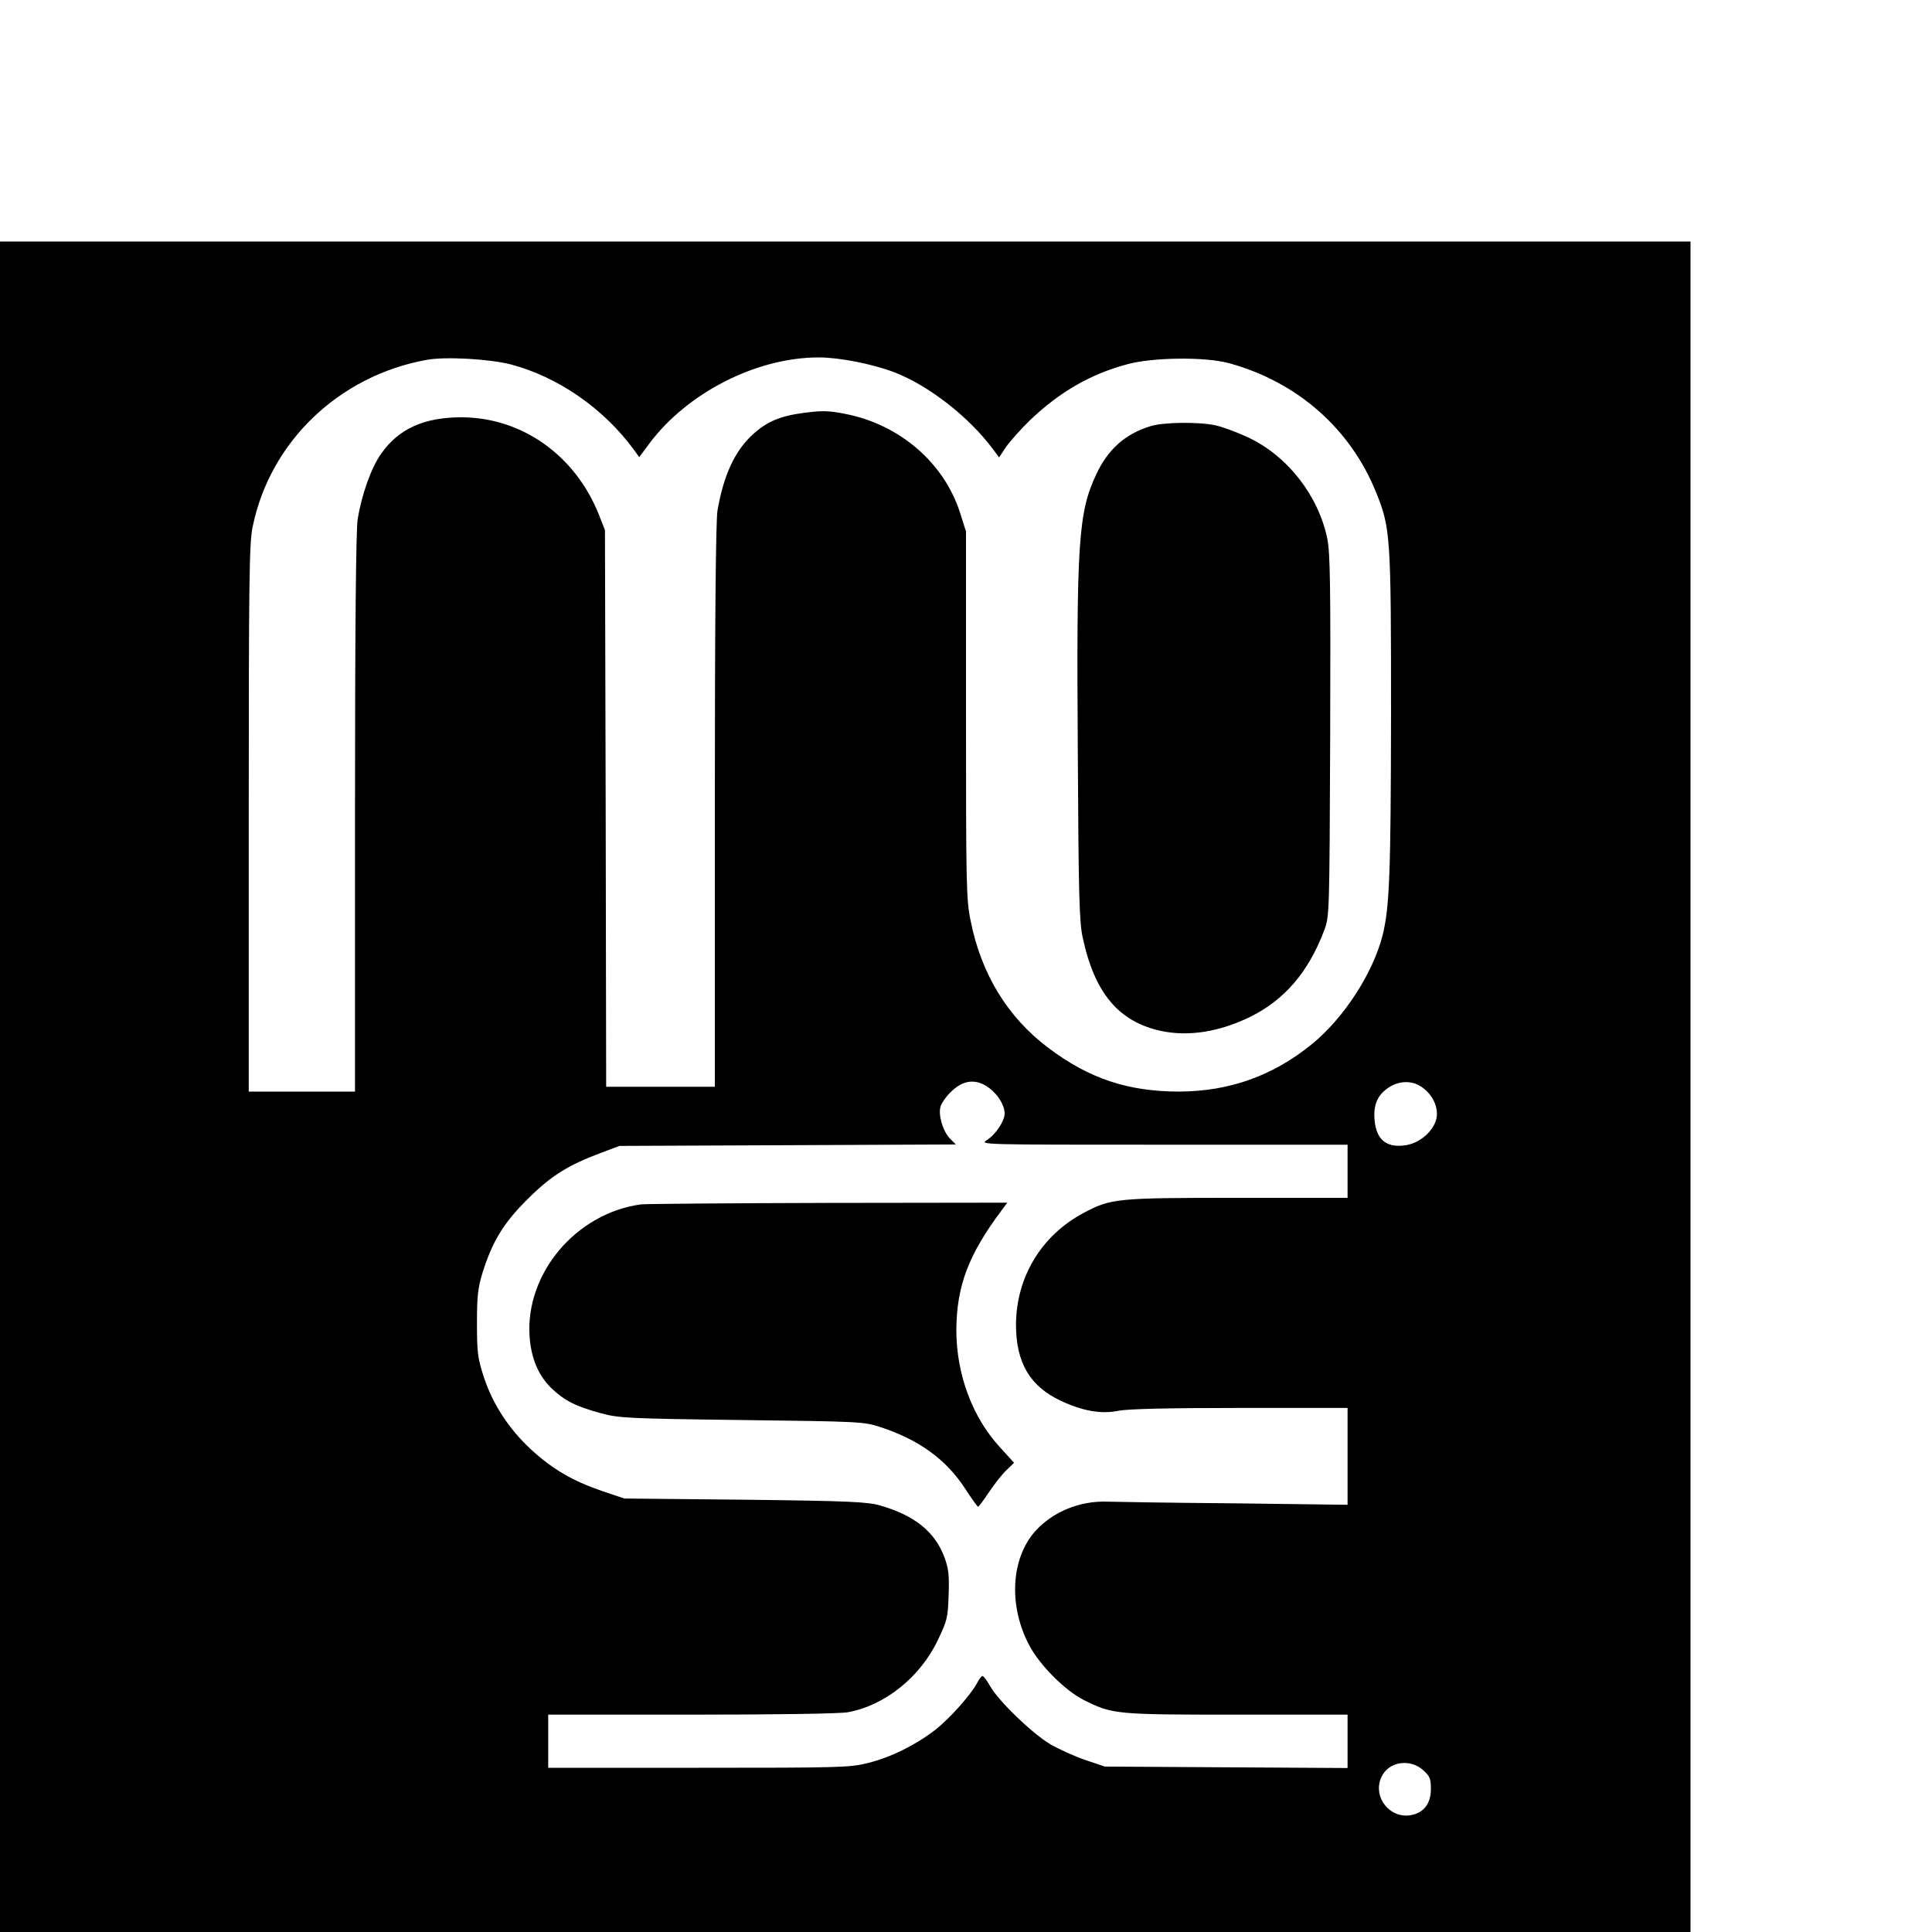
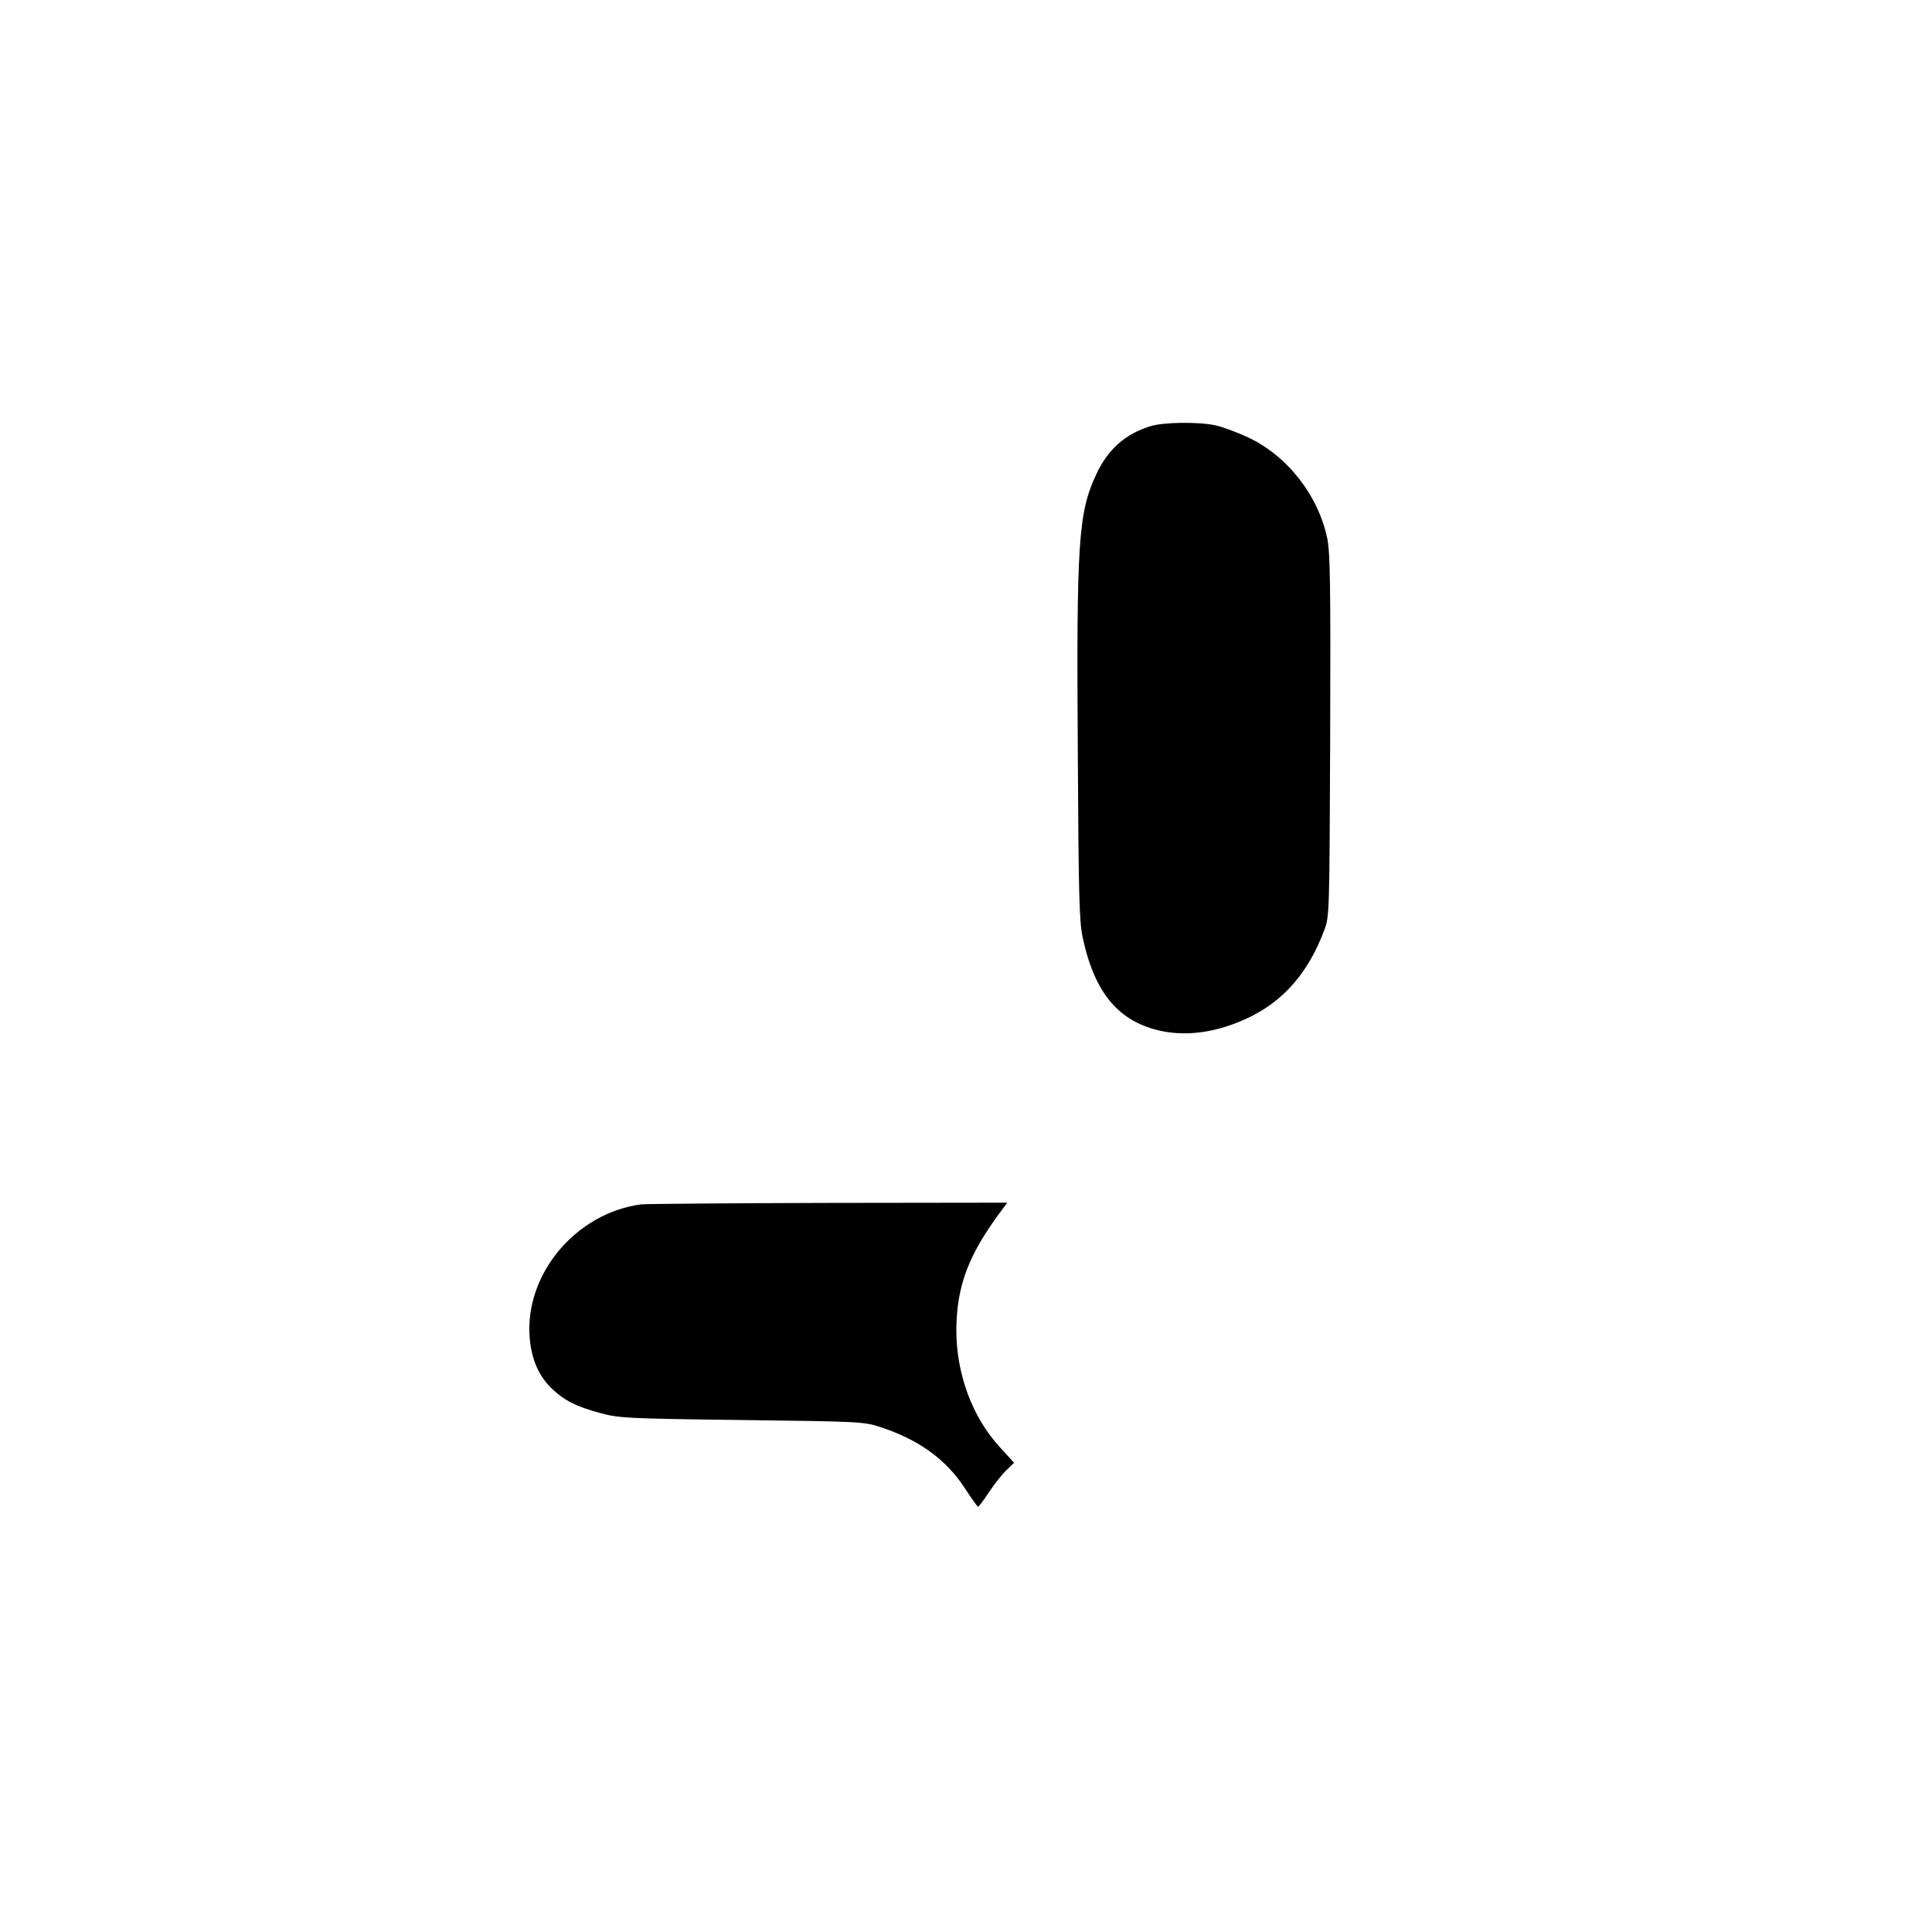
<svg xmlns="http://www.w3.org/2000/svg" version="1.0" width="16pt" height="16pt" viewBox="0 0 16 16" preserveAspectRatio="xMidYMid meet">
  <g transform="translate(0,16) scale(0.002,-0.002)" fill="#000000" stroke="none">
-     <path d="M0 3500 l0 -3500 3500 0 3500 0 0 3500 0 3500 -3500 0 -3500 0 0 -3500z m2115 2991 c195 -51 386 -183 511 -355 l21 -29 40 54 c157 212 445 359 703 359 86 0 222 -27 312 -61 143 -55 309 -184 409 -318 l26 -35 30 45 c17 24 62 74 99 110 122 116 248 189 399 230 107 30 327 32 425 5 283 -78 503 -272 609 -537 59 -146 61 -184 61 -913 -1 -663 -6 -802 -35 -919 -40 -157 -160 -342 -292 -450 -162 -132 -342 -196 -550 -197 -212 0 -374 54 -542 181 -168 126 -278 305 -322 527 -18 87 -19 148 -19 853 l0 758 -24 76 c-66 208 -250 367 -475 411 -69 14 -98 14 -168 5 -102 -13 -157 -36 -217 -91 -73 -67 -120 -168 -145 -314 -7 -40 -11 -454 -11 -1223 l0 -1163 -225 0 -225 0 -2 1153 -3 1152 -26 66 c-98 244 -317 399 -564 401 -158 1 -264 -47 -337 -151 -41 -58 -81 -170 -97 -272 -7 -44 -11 -442 -11 -1217 l0 -1152 -220 0 -220 0 0 1130 c0 989 2 1141 16 1208 72 353 357 626 721 692 77 14 258 4 348 -19z m1982 -2997 c37 -28 63 -72 63 -105 0 -31 -38 -88 -74 -110 -31 -19 -21 -19 732 -19 l762 0 0 -110 0 -110 -456 0 c-503 0 -523 -2 -638 -63 -174 -93 -278 -265 -279 -462 0 -158 58 -256 187 -316 90 -42 166 -55 236 -41 38 8 201 12 503 12 l447 0 0 -200 0 -201 -467 6 c-258 2 -495 6 -528 7 -114 4 -226 -42 -298 -122 -101 -113 -112 -309 -25 -473 44 -83 147 -186 225 -226 120 -60 132 -61 635 -61 l458 0 0 -110 0 -111 -502 3 -503 3 -80 27 c-44 15 -109 44 -145 65 -75 44 -215 179 -250 241 -13 23 -27 42 -32 42 -4 0 -14 -13 -22 -29 -26 -49 -116 -150 -176 -196 -81 -62 -180 -111 -275 -135 -76 -19 -112 -20 -702 -20 l-623 0 0 110 0 110 594 0 c352 0 615 4 647 10 153 28 299 145 372 298 39 81 42 93 45 187 3 83 0 109 -17 156 -40 107 -124 174 -266 215 -52 15 -126 19 -560 24 l-500 5 -95 32 c-119 41 -203 90 -291 171 -92 85 -158 187 -195 298 -26 81 -29 102 -29 224 0 114 4 147 23 210 41 130 87 206 187 305 96 96 168 141 308 193 l72 27 697 3 696 3 -23 23 c-30 30 -50 96 -41 132 4 16 25 46 47 66 50 48 104 52 156 12z m1787 7 c41 -27 66 -70 66 -114 0 -55 -58 -115 -123 -128 -82 -15 -127 18 -135 101 -6 64 11 105 57 136 43 29 95 31 135 5z m8 -2830 c29 -26 33 -36 33 -79 0 -60 -29 -98 -82 -108 -92 -17 -165 83 -119 165 32 58 116 68 168 22z" />
    <path d="M4763 6235 c-104 -32 -176 -96 -224 -200 -74 -158 -82 -280 -76 -1158 3 -578 6 -694 20 -758 49 -231 149 -350 325 -388 115 -24 241 -4 370 59 141 70 240 185 305 357 22 58 22 64 25 804 2 635 0 758 -12 819 -37 178 -164 341 -326 418 -47 22 -109 45 -138 51 -71 15 -217 13 -269 -4z" />
    <path d="M2655 3013 c-270 -36 -481 -287 -462 -549 7 -90 36 -159 90 -212 53 -51 102 -76 202 -103 76 -21 108 -23 585 -29 492 -6 507 -7 575 -29 161 -53 272 -134 350 -253 28 -43 52 -77 55 -77 3 0 23 27 45 60 22 33 54 74 72 91 l32 31 -60 66 c-113 123 -179 302 -179 483 1 183 50 313 188 497 l23 31 -743 -1 c-409 -1 -756 -4 -773 -6z" />
  </g>
</svg>